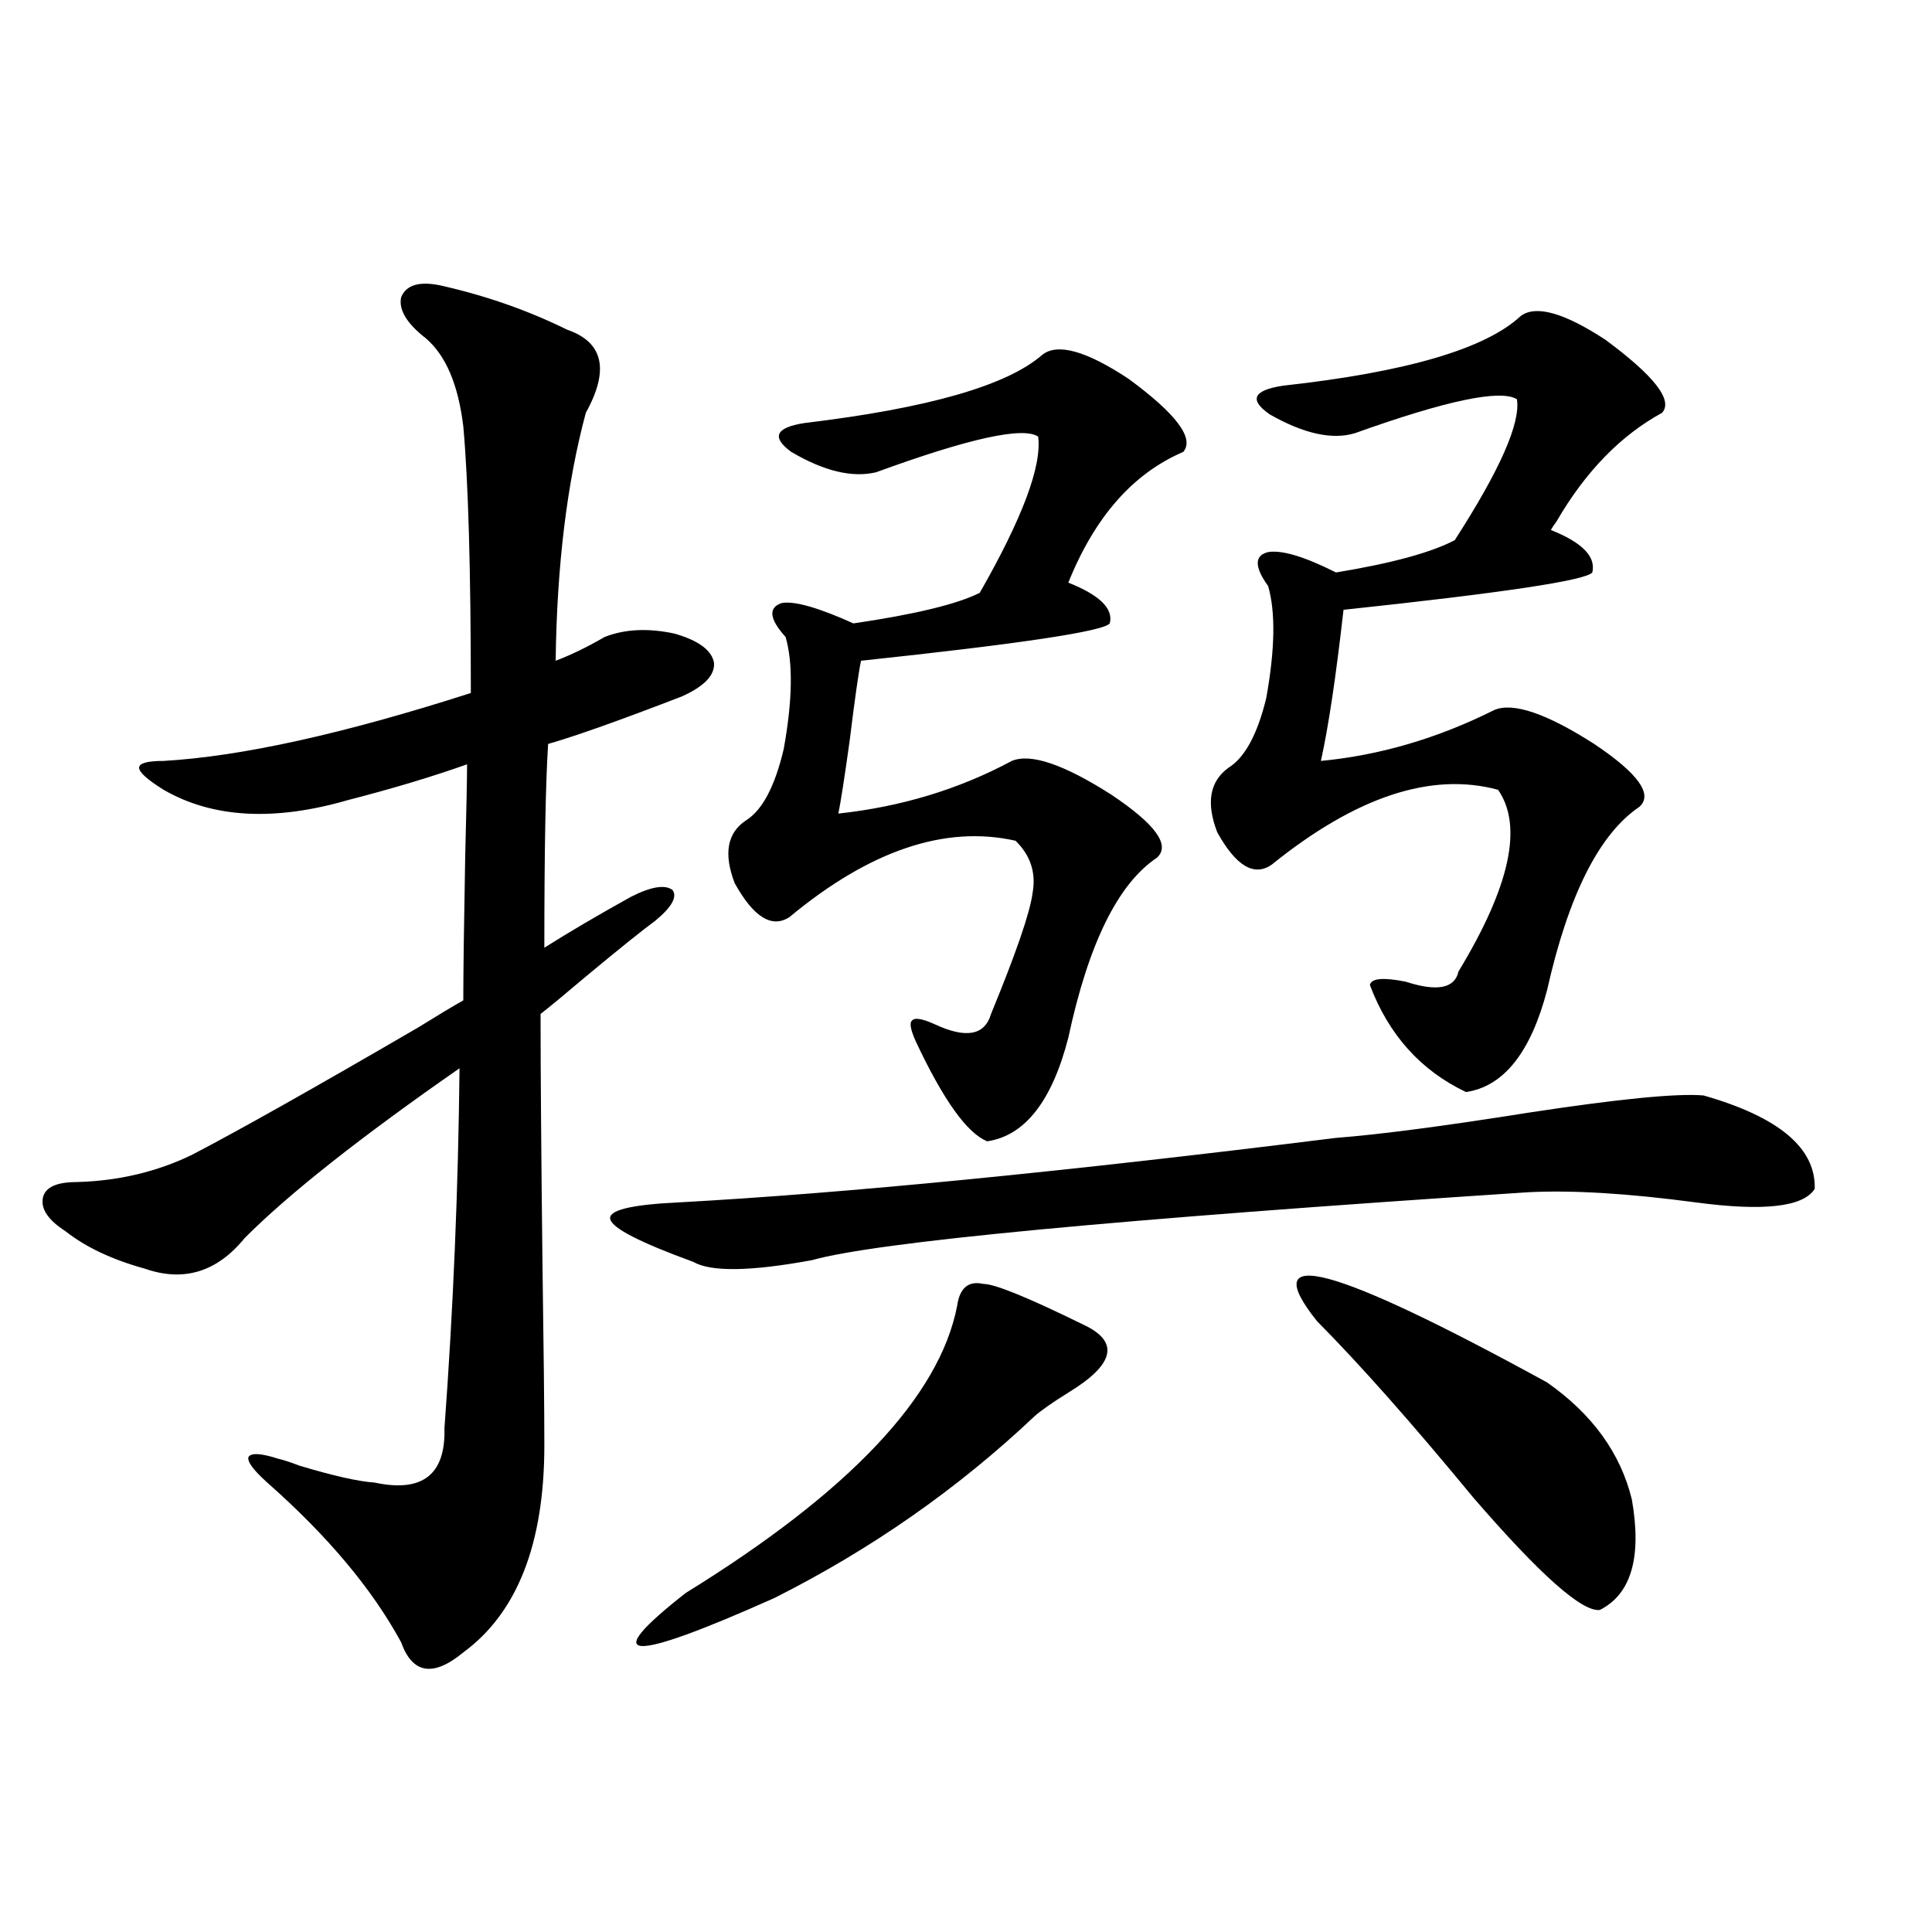
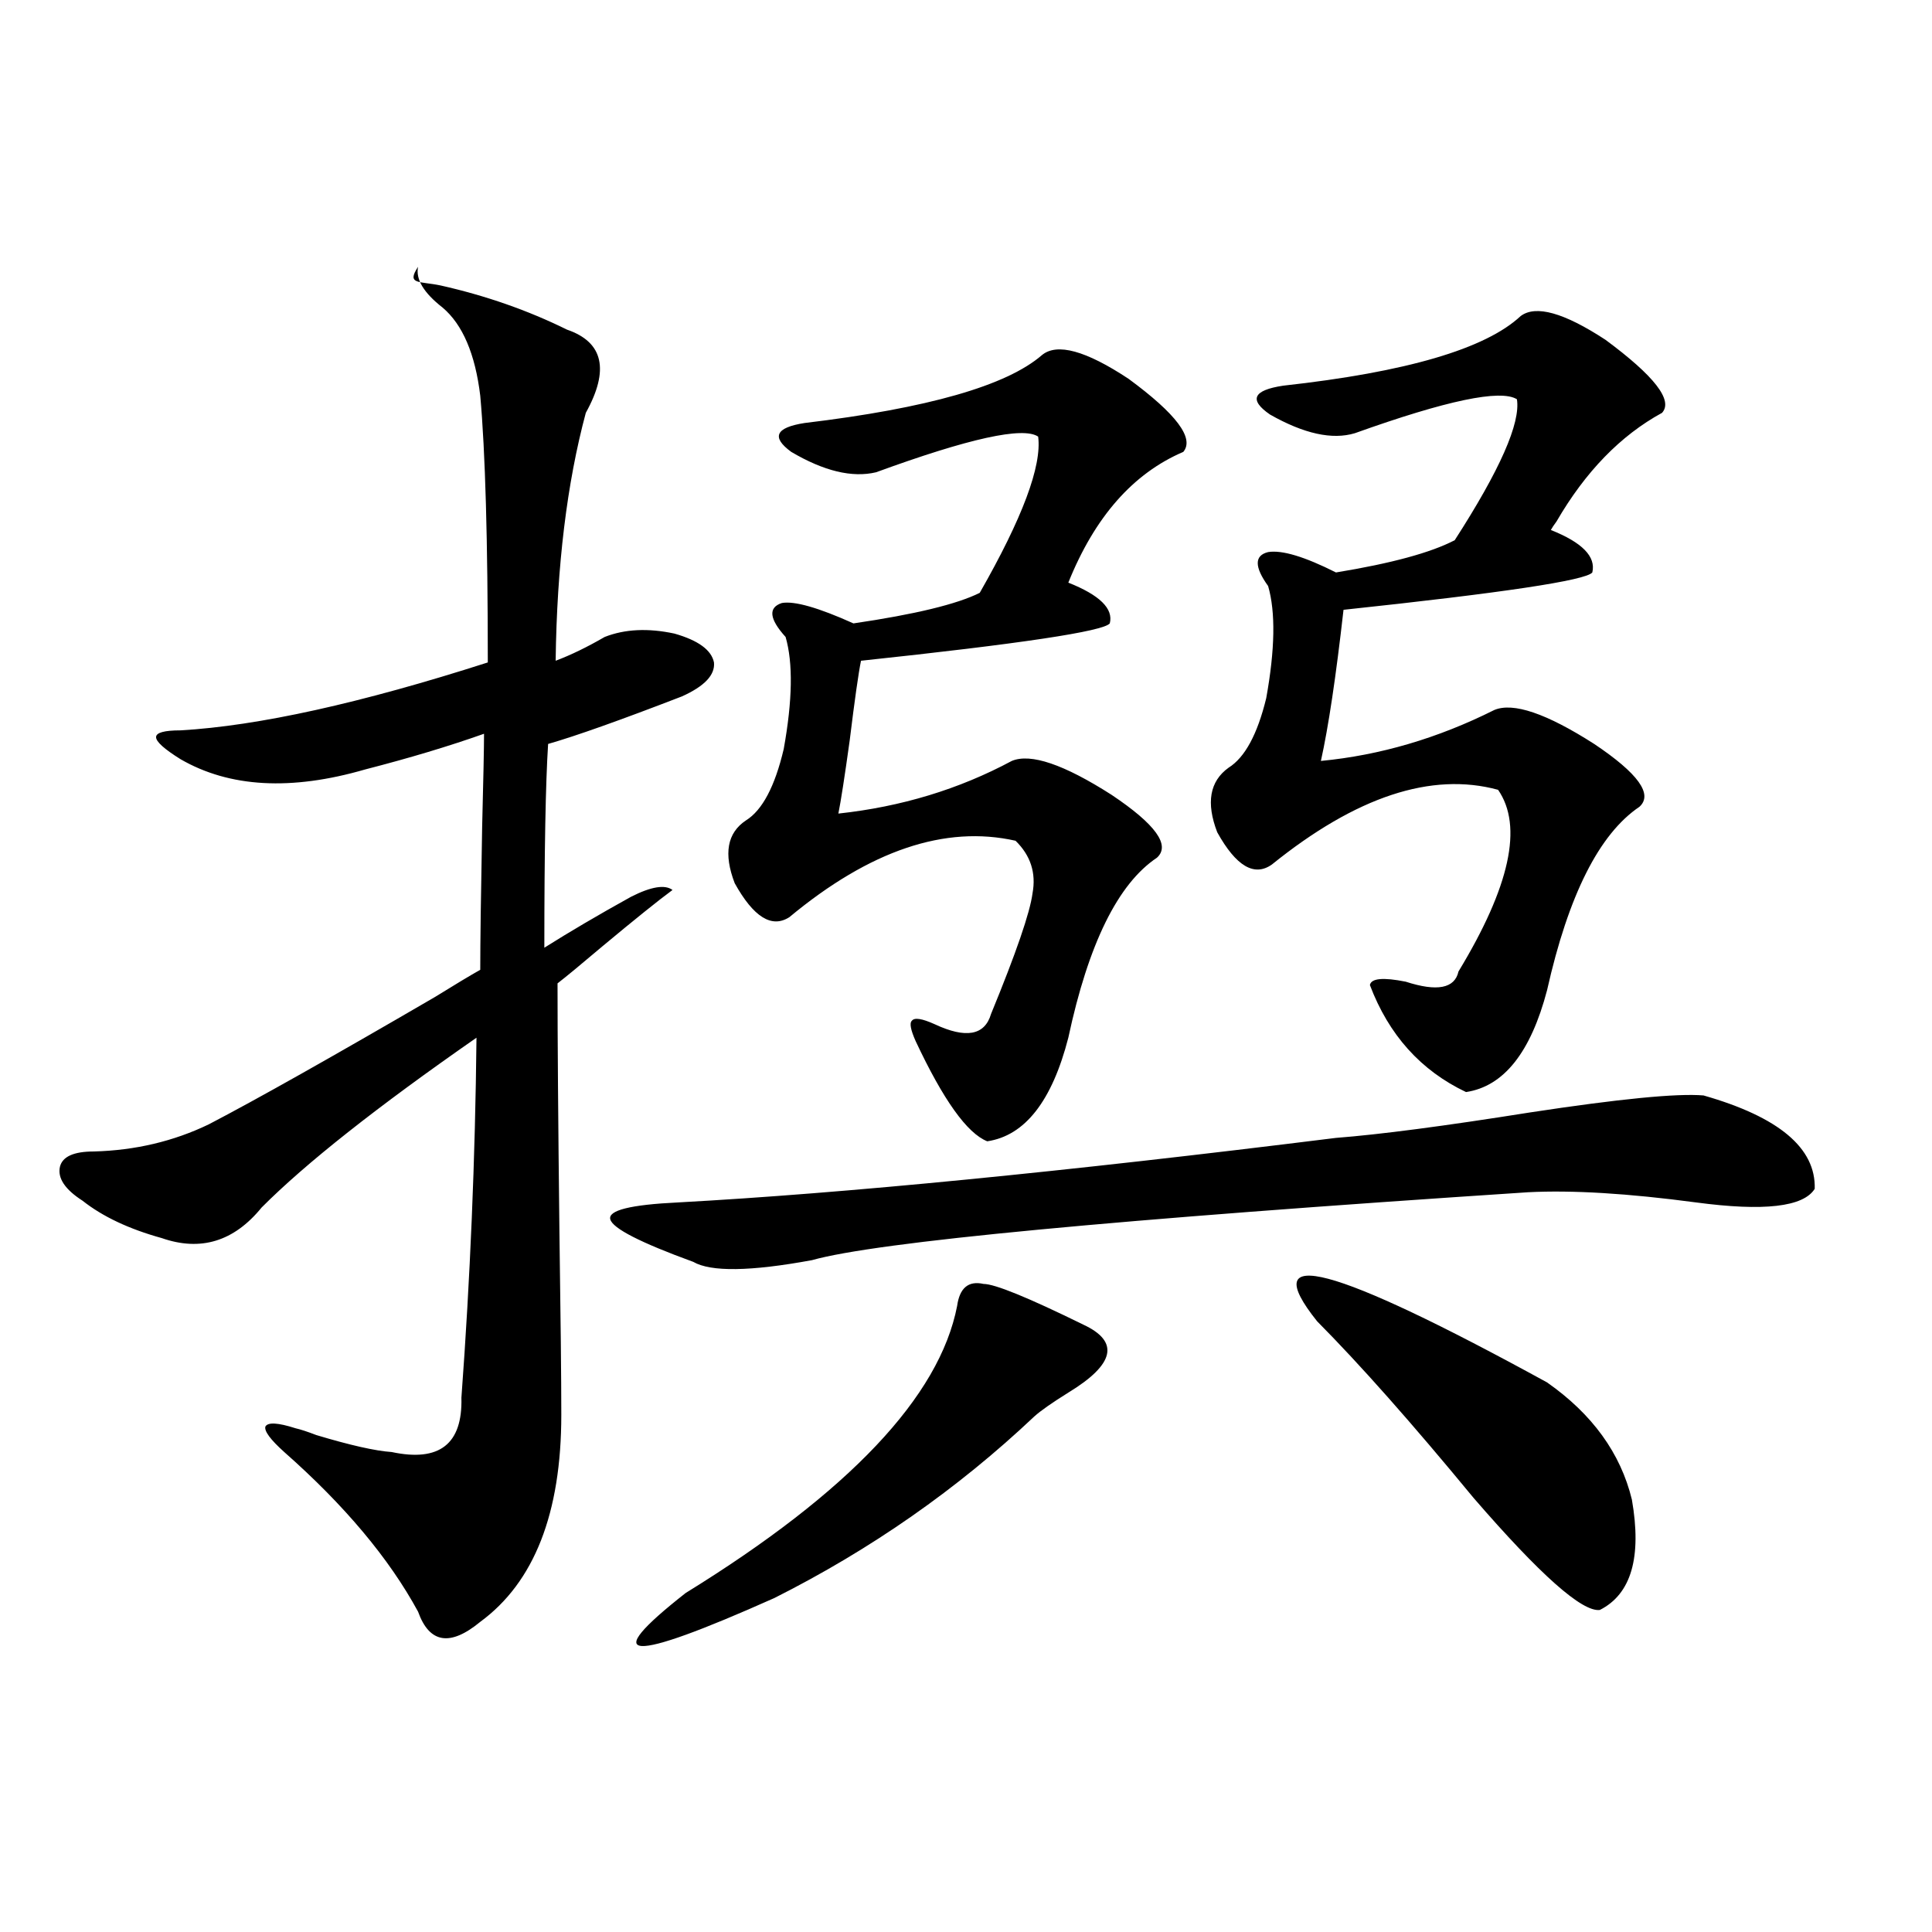
<svg xmlns="http://www.w3.org/2000/svg" version="1.1" id="图层_1" x="0px" y="0px" width="1000px" height="1000px" viewBox="0 0 1000 1000" enable-background="new 0 0 1000 1000" xml:space="preserve">
-   <path d="M228.092,147.762c23.414,5.273,45.197,12.896,65.364,22.852c18.856,6.454,22.104,20.806,9.756,43.066  c-9.756,36.337-14.969,79.102-15.609,128.32c7.805-2.925,16.25-7.031,25.365-12.305c10.396-4.093,22.438-4.683,36.097-1.758  c12.348,3.516,19.177,8.501,20.487,14.941c0.641,6.454-4.878,12.305-16.585,17.578c-31.874,12.305-54.968,20.517-69.267,24.609  c-1.311,20.517-1.951,55.673-1.951,105.469c13.003-8.198,27.957-16.987,44.877-26.367c10.396-5.273,17.561-6.44,21.463-3.516  c2.592,3.516-0.335,8.789-8.78,15.82c-7.164,5.273-19.191,14.941-36.097,29.004c-11.066,9.38-18.871,15.82-23.414,19.336  c0,28.716,0.32,71.493,0.976,128.32c0.641,45.126,0.976,76.767,0.976,94.922c0,50.977-13.993,86.71-41.95,107.227  c-15.609,12.882-26.341,11.124-32.194-5.273c-14.969-27.548-38.048-55.069-69.267-82.617c-7.164-6.44-10.411-10.835-9.756-13.184  c1.296-2.335,6.494-2.046,15.609,0.879c2.592,0.591,6.174,1.758,10.731,3.516c17.561,5.273,30.563,8.212,39.023,8.789  c24.71,5.273,36.737-4.093,36.097-28.125c4.543-61.523,7.149-123.624,7.805-186.328c-51.386,35.747-88.458,65.039-111.217,87.891  c-14.313,17.578-31.554,22.852-51.706,15.82c-16.92-4.683-30.578-11.124-40.975-19.336c-9.115-5.851-13.018-11.714-11.707-17.578  c1.296-5.273,7.149-7.91,17.561-7.91c21.463-0.577,41.295-5.273,59.511-14.063c24.71-12.882,63.733-34.854,117.07-65.918  c10.396-6.44,18.201-11.124,23.414-14.063c0-14.063,0.32-38.672,0.976-73.828c0.641-25.187,0.976-41.309,0.976-48.34  c-18.216,6.454-38.703,12.606-61.462,18.457c-38.383,11.138-70.242,9.38-95.607-5.273c-8.46-5.273-12.683-9.077-12.683-11.426  c0-2.335,4.223-3.516,12.683-3.516c40.319-2.335,93.321-14.063,159.021-35.156c0-63.281-1.311-109.272-3.902-137.988  c-2.606-21.671-9.115-36.914-19.512-45.703c-9.756-7.608-13.993-14.64-12.683-21.094  C210.196,147.474,217.025,145.427,228.092,147.762z M691.495,588.973c22.759-1.758,56.249-6.152,100.485-13.184  c46.173-7.031,76.096-9.956,89.754-8.789c39.023,11.138,58.2,27.246,57.56,48.34c-5.854,9.38-26.341,11.728-61.462,7.031  c-35.121-4.683-64.068-6.44-86.827-5.273c-213.988,14.063-337.553,25.79-370.723,35.156c-31.874,5.864-52.361,6.152-61.462,0.879  c-27.316-9.956-41.63-17.276-42.926-21.973c-1.311-4.683,10.396-7.608,35.121-8.789  C436.867,617.688,550.355,606.551,691.495,588.973z M560.767,685.652c18.856,8.789,16.25,20.517-7.805,35.156  c-8.46,5.273-14.313,9.38-17.561,12.305c-39.679,37.505-84.556,68.856-134.631,94.043c-76.096,33.976-91.385,33.097-45.853-2.637  c84.541-52.144,131.369-101.651,140.484-148.535c1.296-9.366,5.854-13.184,13.658-11.426  C514.914,664.559,532.14,671.59,560.767,685.652z M539.304,183.797c7.805-6.44,22.759-2.335,44.877,12.305  c24.71,18.169,34.146,30.762,28.292,37.793c-26.021,11.138-45.853,33.7-59.511,67.676c16.25,6.454,23.414,13.485,21.463,21.094  c-3.262,4.106-46.188,10.547-128.777,19.336c-1.311,6.454-3.262,20.215-5.854,41.309c-2.606,18.759-4.558,31.353-5.854,37.793  c32.515-3.516,62.438-12.593,89.754-27.246c9.756-4.093,26.981,1.758,51.706,17.578c22.759,15.243,30.563,26.079,23.414,32.52  c-20.167,13.485-35.456,44.536-45.853,93.164c-8.46,32.821-22.438,50.688-41.95,53.613c-10.411-4.093-22.773-21.382-37.072-51.855  c-2.606-5.851-3.262-9.366-1.951-10.547c1.296-1.758,5.198-1.167,11.707,1.758c16.25,7.622,26.006,5.864,29.268-5.273  c13.003-31.641,20.152-52.433,21.463-62.402c1.951-10.547-0.976-19.624-8.78-27.246c-36.432-8.198-75.455,4.985-117.07,39.551  c-9.115,5.864-18.536,0-28.292-17.578c-5.854-15.229-3.902-26.065,5.854-32.52c8.445-5.273,14.954-17.578,19.512-36.914  c4.543-25.187,4.878-44.522,0.976-58.008c-8.46-9.366-9.115-15.229-1.951-17.578c6.494-1.167,18.856,2.349,37.072,10.547  c31.859-4.683,53.657-9.956,65.364-15.82c22.104-38.672,32.194-65.616,30.243-80.859c-7.805-5.273-35.776,0.879-83.9,18.457  c-12.362,2.938-26.996-0.577-43.901-10.547c-10.411-7.608-8.14-12.593,6.829-14.941  C480.113,211.345,521.088,199.617,539.304,183.797z M787.103,163.582c7.805-5.851,22.438-1.758,43.901,12.305  c25.365,18.759,35.121,31.353,29.268,37.793c-21.463,11.728-39.679,30.474-54.633,56.25c-1.311,1.758-2.286,3.228-2.927,4.395  c16.25,6.454,23.414,13.774,21.463,21.973c-3.262,4.106-46.188,10.547-128.777,19.336c-3.902,34.579-7.805,60.645-11.707,78.223  c30.563-2.925,60.486-11.714,89.754-26.367c9.756-4.093,26.981,1.758,51.706,17.578c22.759,15.243,30.563,26.079,23.414,32.52  c-20.822,14.063-36.752,45.703-47.804,94.922c-8.46,32.231-22.438,49.81-41.95,52.734c-23.414-11.124-39.999-29.581-49.755-55.371  c0.641-3.516,6.829-4.093,18.536-1.758c16.25,5.273,25.365,3.516,27.316-5.273c26.661-43.945,33.49-75.284,20.487-94.043  c-34.48-9.366-73.504,3.516-117.07,38.672c-9.115,6.454-18.536,0.879-28.292-16.699c-5.854-15.229-3.902-26.367,5.854-33.398  c8.445-5.273,14.954-17.276,19.512-36.035c4.543-25.187,4.878-44.522,0.976-58.008c-7.164-9.956-7.164-15.82,0-17.578  c7.149-1.167,18.856,2.349,35.121,10.547c28.612-4.683,49.1-10.245,61.462-16.699c23.414-36.323,34.146-60.645,32.194-72.949  c-8.46-5.273-36.432,0.591-83.9,17.578c-11.707,3.516-26.341,0.302-43.901-9.668c-11.066-7.608-8.78-12.593,6.829-14.941  C727.912,192.586,768.887,180.583,787.103,163.582z M681.739,683.895c-31.874-39.839,7.805-29.292,119.021,31.641  c23.414,16.411,38.048,36.626,43.901,60.645c5.198,29.883-0.335,48.917-16.585,57.129c-9.115,1.167-30.898-18.155-65.364-58.008  C730.839,736.629,703.843,706.169,681.739,683.895z" />
+   <path d="M228.092,147.762c23.414,5.273,45.197,12.896,65.364,22.852c18.856,6.454,22.104,20.806,9.756,43.066  c-9.756,36.337-14.969,79.102-15.609,128.32c7.805-2.925,16.25-7.031,25.365-12.305c10.396-4.093,22.438-4.683,36.097-1.758  c12.348,3.516,19.177,8.501,20.487,14.941c0.641,6.454-4.878,12.305-16.585,17.578c-31.874,12.305-54.968,20.517-69.267,24.609  c-1.311,20.517-1.951,55.673-1.951,105.469c13.003-8.198,27.957-16.987,44.877-26.367c10.396-5.273,17.561-6.44,21.463-3.516  c-7.164,5.273-19.191,14.941-36.097,29.004c-11.066,9.38-18.871,15.82-23.414,19.336  c0,28.716,0.32,71.493,0.976,128.32c0.641,45.126,0.976,76.767,0.976,94.922c0,50.977-13.993,86.71-41.95,107.227  c-15.609,12.882-26.341,11.124-32.194-5.273c-14.969-27.548-38.048-55.069-69.267-82.617c-7.164-6.44-10.411-10.835-9.756-13.184  c1.296-2.335,6.494-2.046,15.609,0.879c2.592,0.591,6.174,1.758,10.731,3.516c17.561,5.273,30.563,8.212,39.023,8.789  c24.71,5.273,36.737-4.093,36.097-28.125c4.543-61.523,7.149-123.624,7.805-186.328c-51.386,35.747-88.458,65.039-111.217,87.891  c-14.313,17.578-31.554,22.852-51.706,15.82c-16.92-4.683-30.578-11.124-40.975-19.336c-9.115-5.851-13.018-11.714-11.707-17.578  c1.296-5.273,7.149-7.91,17.561-7.91c21.463-0.577,41.295-5.273,59.511-14.063c24.71-12.882,63.733-34.854,117.07-65.918  c10.396-6.44,18.201-11.124,23.414-14.063c0-14.063,0.32-38.672,0.976-73.828c0.641-25.187,0.976-41.309,0.976-48.34  c-18.216,6.454-38.703,12.606-61.462,18.457c-38.383,11.138-70.242,9.38-95.607-5.273c-8.46-5.273-12.683-9.077-12.683-11.426  c0-2.335,4.223-3.516,12.683-3.516c40.319-2.335,93.321-14.063,159.021-35.156c0-63.281-1.311-109.272-3.902-137.988  c-2.606-21.671-9.115-36.914-19.512-45.703c-9.756-7.608-13.993-14.64-12.683-21.094  C210.196,147.474,217.025,145.427,228.092,147.762z M691.495,588.973c22.759-1.758,56.249-6.152,100.485-13.184  c46.173-7.031,76.096-9.956,89.754-8.789c39.023,11.138,58.2,27.246,57.56,48.34c-5.854,9.38-26.341,11.728-61.462,7.031  c-35.121-4.683-64.068-6.44-86.827-5.273c-213.988,14.063-337.553,25.79-370.723,35.156c-31.874,5.864-52.361,6.152-61.462,0.879  c-27.316-9.956-41.63-17.276-42.926-21.973c-1.311-4.683,10.396-7.608,35.121-8.789  C436.867,617.688,550.355,606.551,691.495,588.973z M560.767,685.652c18.856,8.789,16.25,20.517-7.805,35.156  c-8.46,5.273-14.313,9.38-17.561,12.305c-39.679,37.505-84.556,68.856-134.631,94.043c-76.096,33.976-91.385,33.097-45.853-2.637  c84.541-52.144,131.369-101.651,140.484-148.535c1.296-9.366,5.854-13.184,13.658-11.426  C514.914,664.559,532.14,671.59,560.767,685.652z M539.304,183.797c7.805-6.44,22.759-2.335,44.877,12.305  c24.71,18.169,34.146,30.762,28.292,37.793c-26.021,11.138-45.853,33.7-59.511,67.676c16.25,6.454,23.414,13.485,21.463,21.094  c-3.262,4.106-46.188,10.547-128.777,19.336c-1.311,6.454-3.262,20.215-5.854,41.309c-2.606,18.759-4.558,31.353-5.854,37.793  c32.515-3.516,62.438-12.593,89.754-27.246c9.756-4.093,26.981,1.758,51.706,17.578c22.759,15.243,30.563,26.079,23.414,32.52  c-20.167,13.485-35.456,44.536-45.853,93.164c-8.46,32.821-22.438,50.688-41.95,53.613c-10.411-4.093-22.773-21.382-37.072-51.855  c-2.606-5.851-3.262-9.366-1.951-10.547c1.296-1.758,5.198-1.167,11.707,1.758c16.25,7.622,26.006,5.864,29.268-5.273  c13.003-31.641,20.152-52.433,21.463-62.402c1.951-10.547-0.976-19.624-8.78-27.246c-36.432-8.198-75.455,4.985-117.07,39.551  c-9.115,5.864-18.536,0-28.292-17.578c-5.854-15.229-3.902-26.065,5.854-32.52c8.445-5.273,14.954-17.578,19.512-36.914  c4.543-25.187,4.878-44.522,0.976-58.008c-8.46-9.366-9.115-15.229-1.951-17.578c6.494-1.167,18.856,2.349,37.072,10.547  c31.859-4.683,53.657-9.956,65.364-15.82c22.104-38.672,32.194-65.616,30.243-80.859c-7.805-5.273-35.776,0.879-83.9,18.457  c-12.362,2.938-26.996-0.577-43.901-10.547c-10.411-7.608-8.14-12.593,6.829-14.941  C480.113,211.345,521.088,199.617,539.304,183.797z M787.103,163.582c7.805-5.851,22.438-1.758,43.901,12.305  c25.365,18.759,35.121,31.353,29.268,37.793c-21.463,11.728-39.679,30.474-54.633,56.25c-1.311,1.758-2.286,3.228-2.927,4.395  c16.25,6.454,23.414,13.774,21.463,21.973c-3.262,4.106-46.188,10.547-128.777,19.336c-3.902,34.579-7.805,60.645-11.707,78.223  c30.563-2.925,60.486-11.714,89.754-26.367c9.756-4.093,26.981,1.758,51.706,17.578c22.759,15.243,30.563,26.079,23.414,32.52  c-20.822,14.063-36.752,45.703-47.804,94.922c-8.46,32.231-22.438,49.81-41.95,52.734c-23.414-11.124-39.999-29.581-49.755-55.371  c0.641-3.516,6.829-4.093,18.536-1.758c16.25,5.273,25.365,3.516,27.316-5.273c26.661-43.945,33.49-75.284,20.487-94.043  c-34.48-9.366-73.504,3.516-117.07,38.672c-9.115,6.454-18.536,0.879-28.292-16.699c-5.854-15.229-3.902-26.367,5.854-33.398  c8.445-5.273,14.954-17.276,19.512-36.035c4.543-25.187,4.878-44.522,0.976-58.008c-7.164-9.956-7.164-15.82,0-17.578  c7.149-1.167,18.856,2.349,35.121,10.547c28.612-4.683,49.1-10.245,61.462-16.699c23.414-36.323,34.146-60.645,32.194-72.949  c-8.46-5.273-36.432,0.591-83.9,17.578c-11.707,3.516-26.341,0.302-43.901-9.668c-11.066-7.608-8.78-12.593,6.829-14.941  C727.912,192.586,768.887,180.583,787.103,163.582z M681.739,683.895c-31.874-39.839,7.805-29.292,119.021,31.641  c23.414,16.411,38.048,36.626,43.901,60.645c5.198,29.883-0.335,48.917-16.585,57.129c-9.115,1.167-30.898-18.155-65.364-58.008  C730.839,736.629,703.843,706.169,681.739,683.895z" />
</svg>